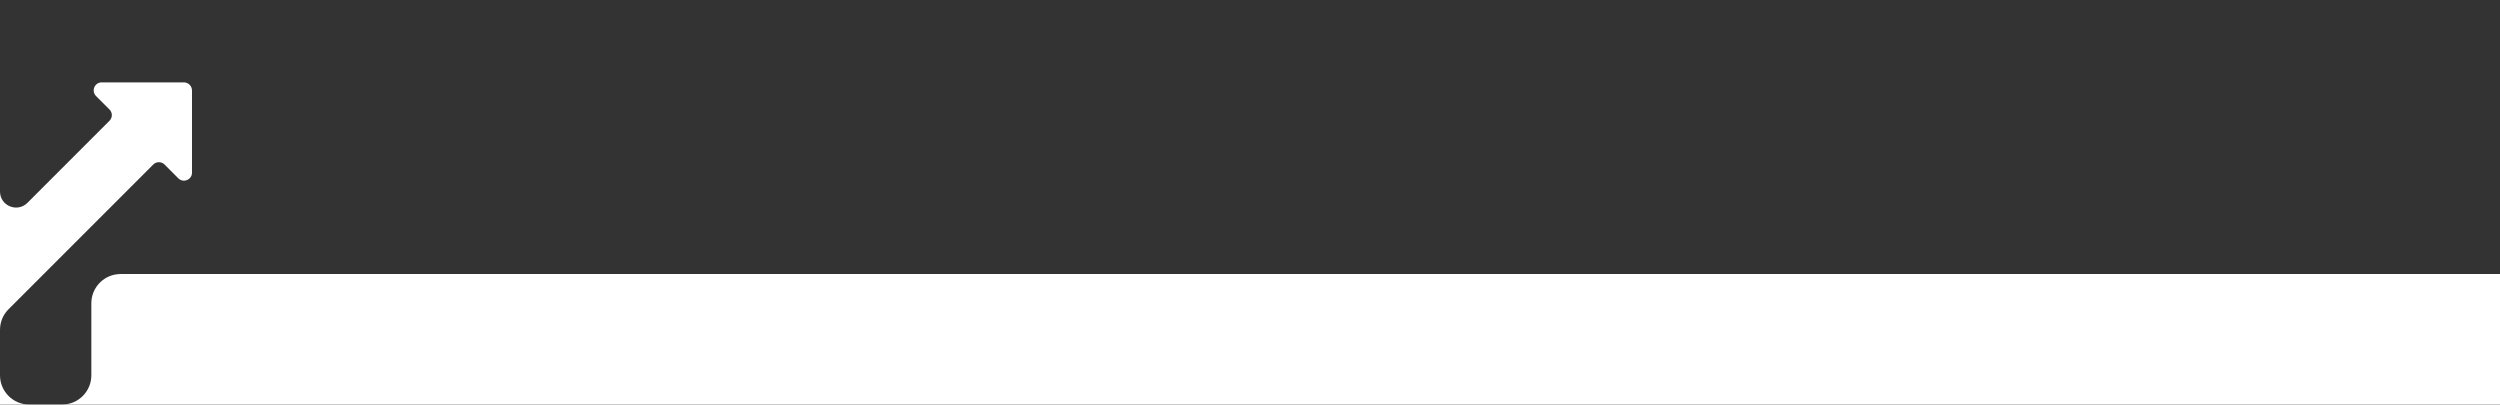
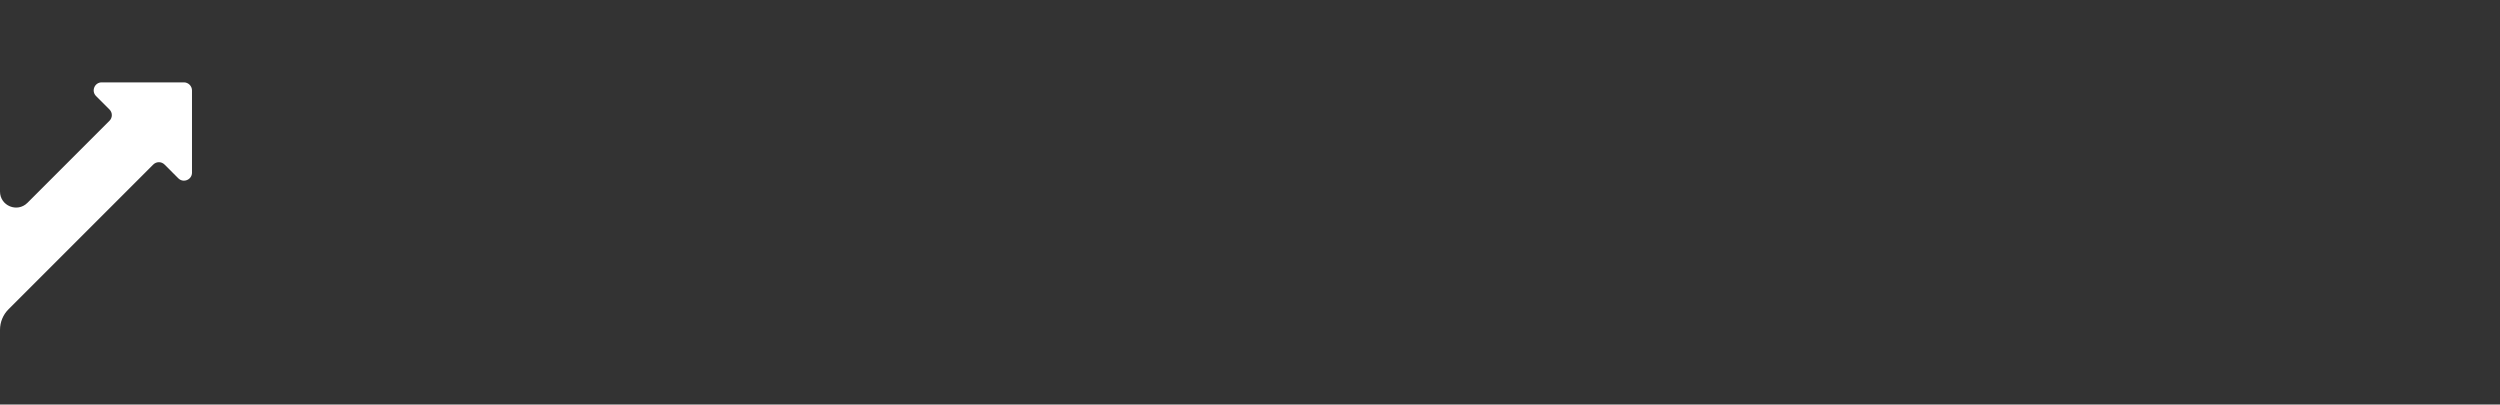
<svg xmlns="http://www.w3.org/2000/svg" version="1.1" id="Capa_1" x="0px" y="0px" viewBox="0 0 3090 500" style="enable-background:new 0 0 3090 500;" xml:space="preserve">
  <rect x="0" y="0" width="3090" height="500" fill="#333333" stroke="none" />
  <style type="text/css">
	.st0{fill:#FFFFFF;}
</style>
-   <path class="st0" d="M36.1,500H0v-36.1C0,483.8,16.2,500,36.1,500z" />
  <path class="st0" d="M237.3,111.8v101.6c0,8.8-10.7,13.2-16.9,7l-17-17c-3.9-3.9-10.1-3.9-14,0L10.6,382.2  C3.8,388.9,0,398.1,0,407.7v-171c0,17.7,21.4,26.5,33.9,14l101.4-101.4c3.9-3.9,3.9-10.1,0-14l-16.6-16.6c-6.2-6.2-1.8-16.9,7-16.9  h101.6C232.8,101.8,237.3,106.3,237.3,111.8z" />
-   <path class="st0" d="M3090,338.7V500H76.8c19.9,0,36.1-16.2,36.1-36.1v-89.1c0-19.9,16.2-36.1,36.1-36.1H3090z" />
</svg>